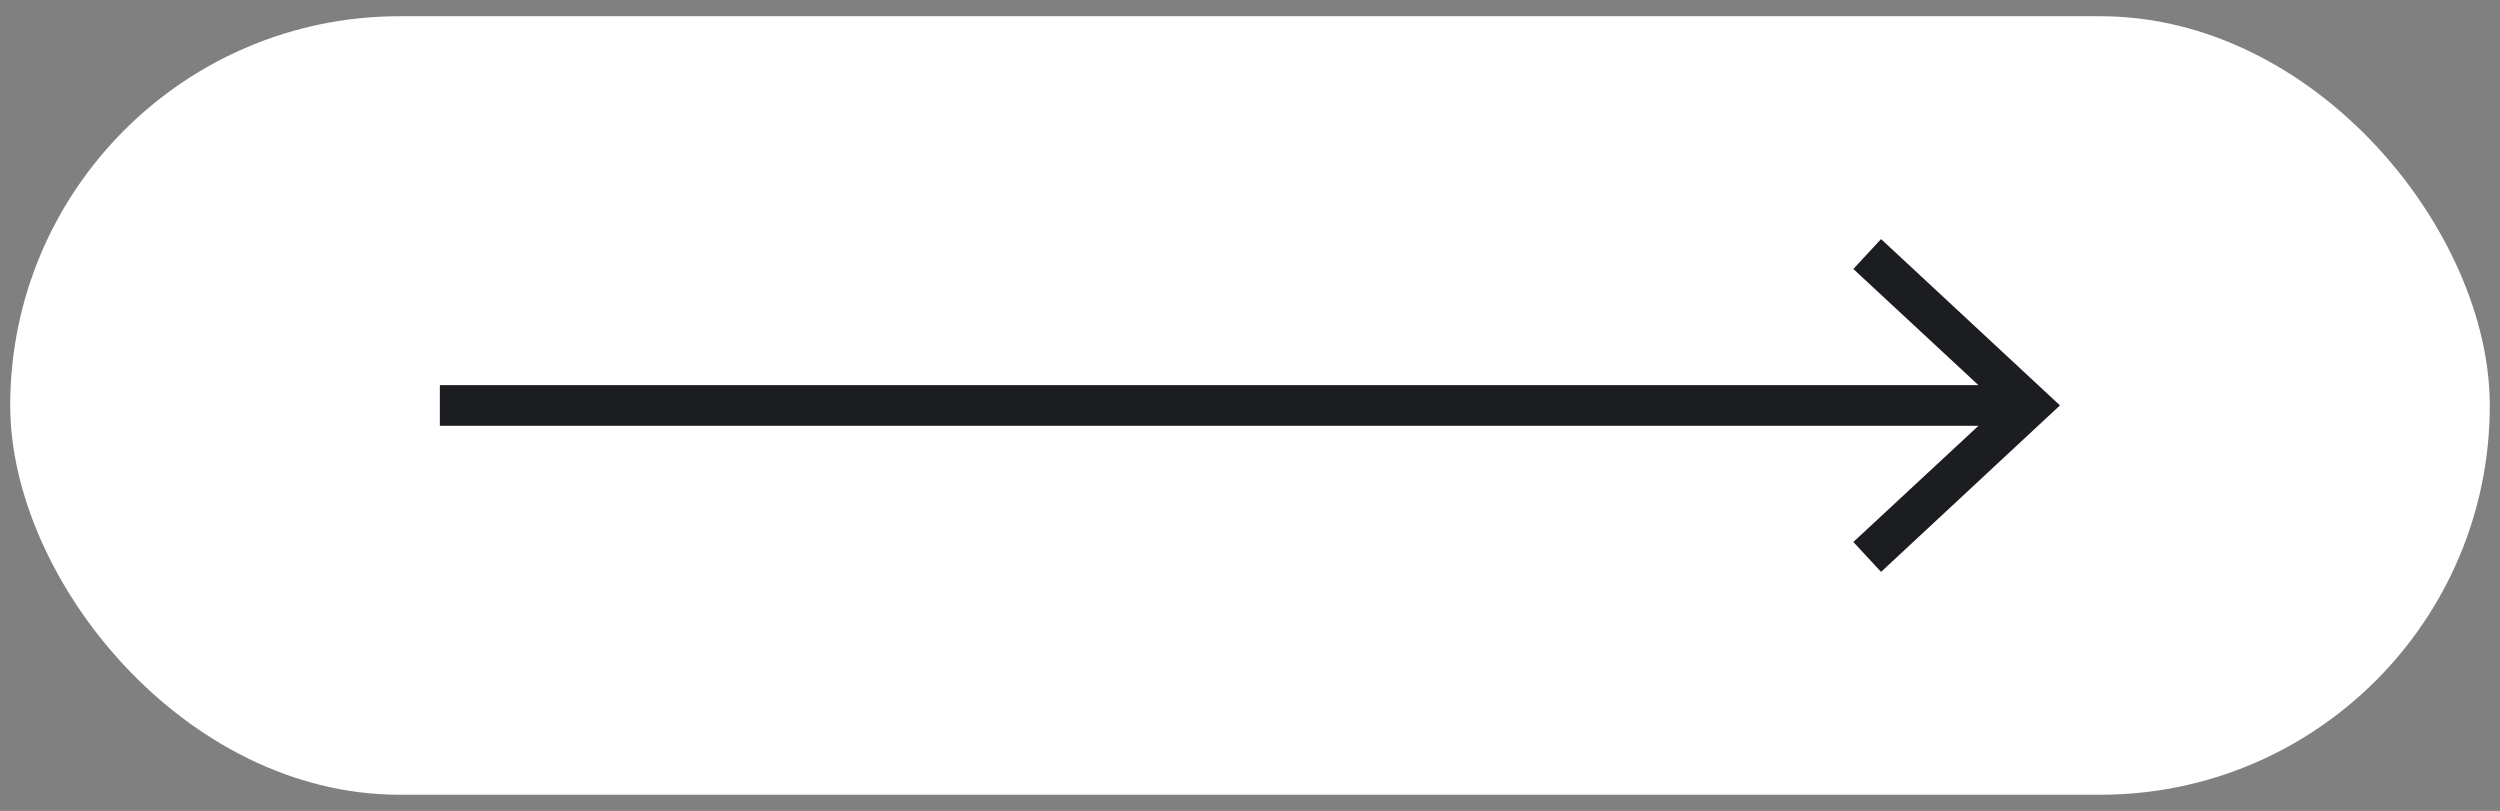
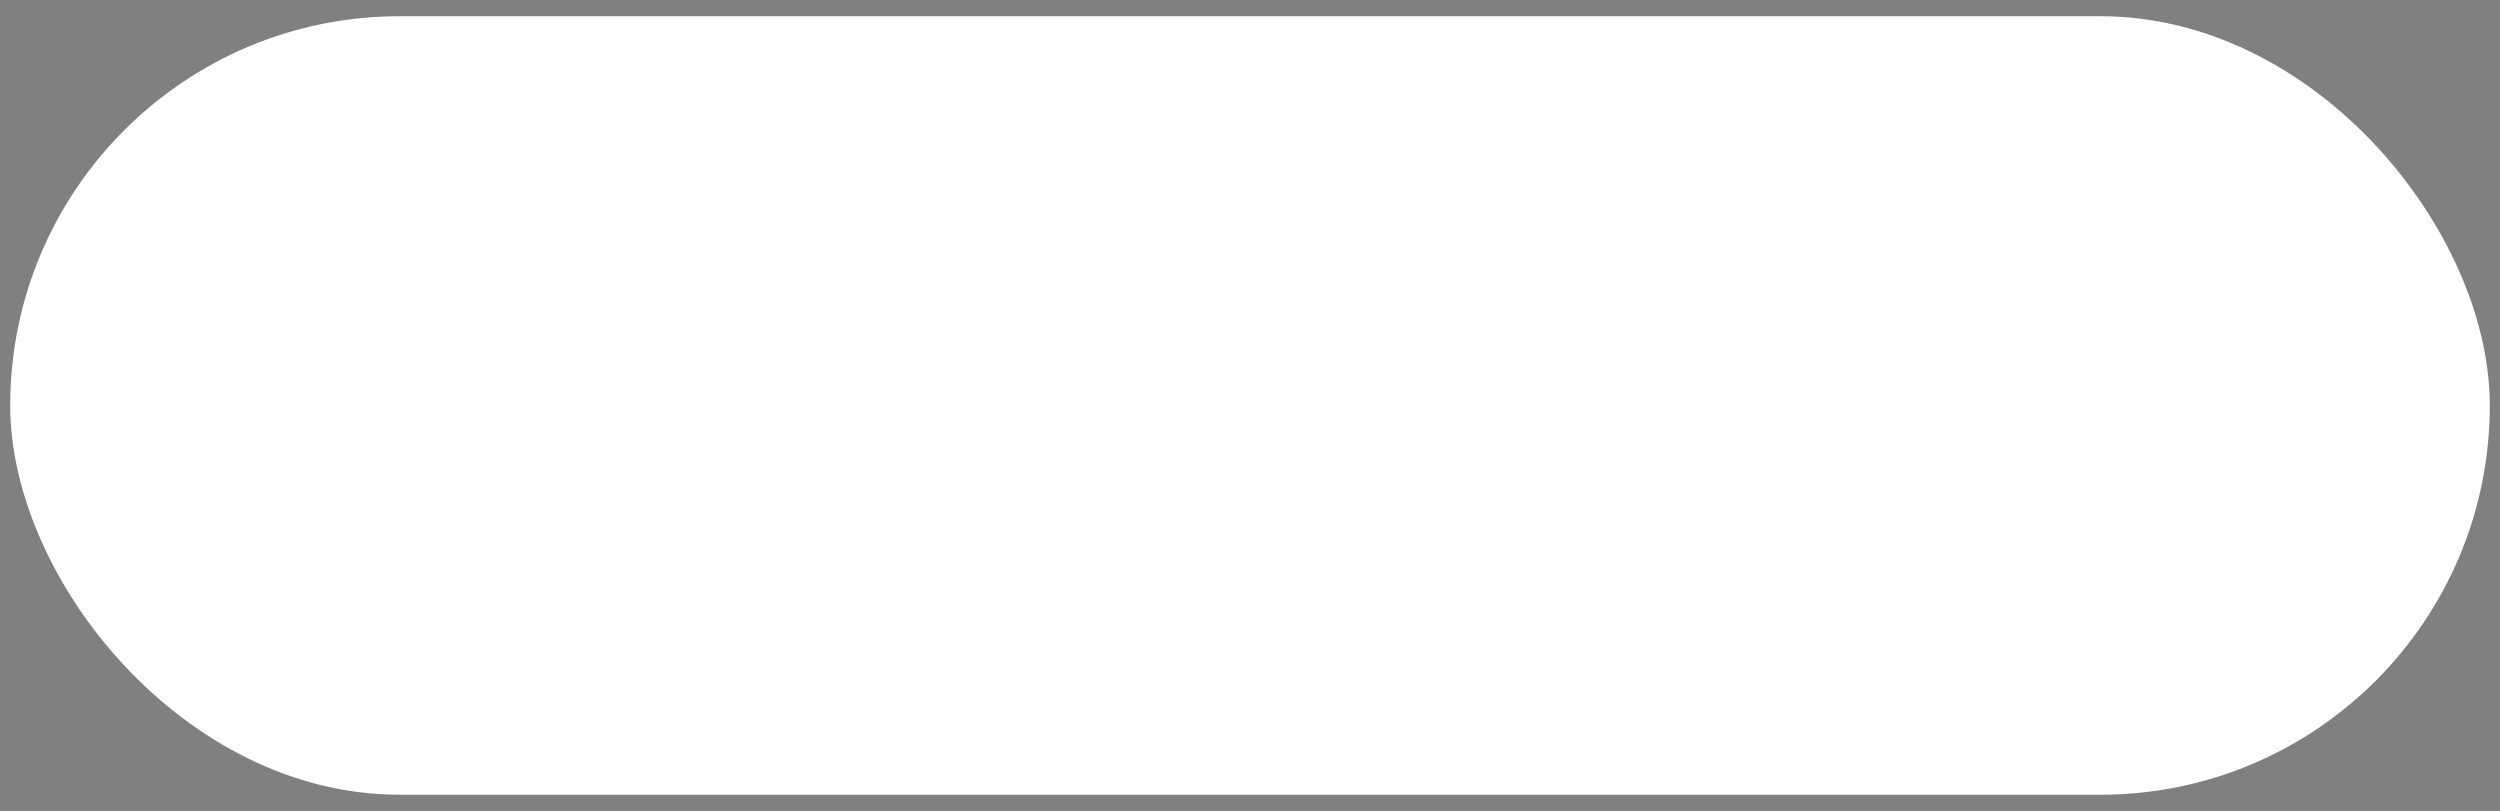
<svg xmlns="http://www.w3.org/2000/svg" viewBox="0 0 137.09 44.47">
  <rect x="0" y="0" width="137.09" height="44.47" fill="#808080" stroke="none" />
  <defs>
    <style>.cls-1{fill:#fff;}.cls-2{fill:#1b1d21;}</style>
  </defs>
  <g id="К">
    <rect class="cls-1" x="0.56" y="0.89" width="135.97" height="42.69" rx="21.35" />
-     <polygon class="cls-2" points="103.15 13.11 101.63 14.75 108.49 21.12 24.12 21.12 24.12 23.35 108.49 23.35 101.63 29.72 103.15 31.36 112.96 22.23 103.15 13.11" />
  </g>
</svg>